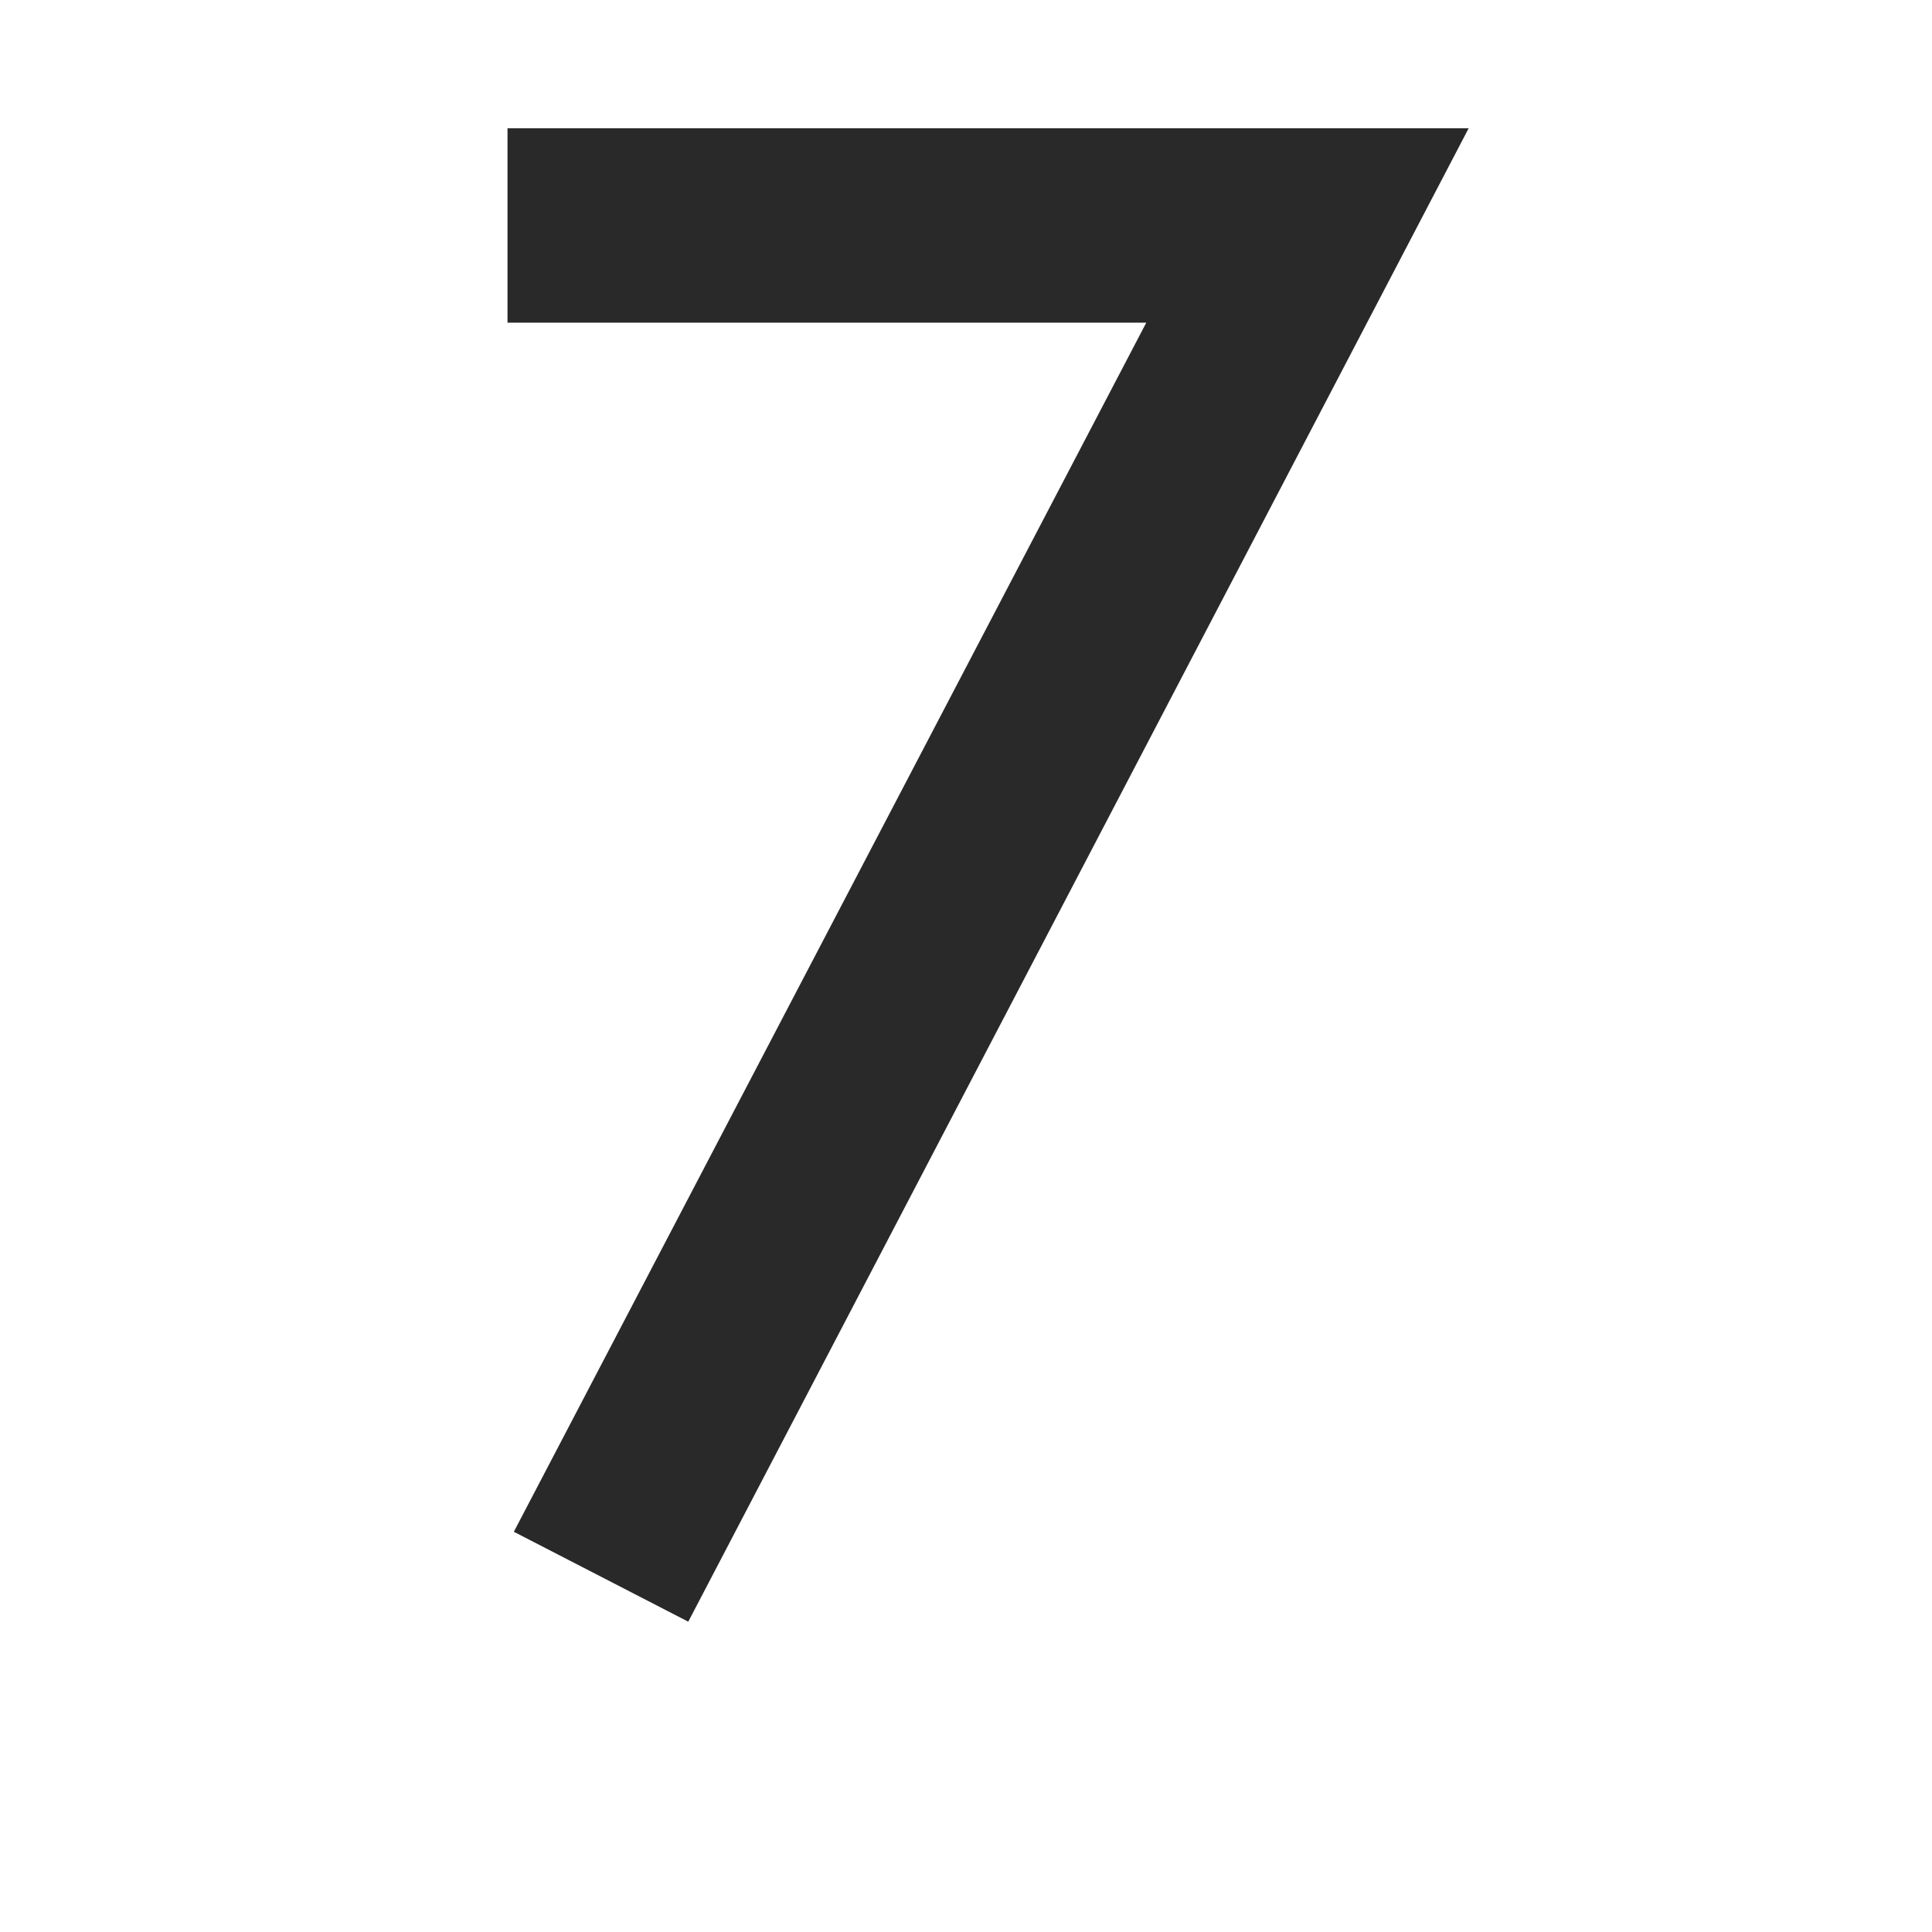
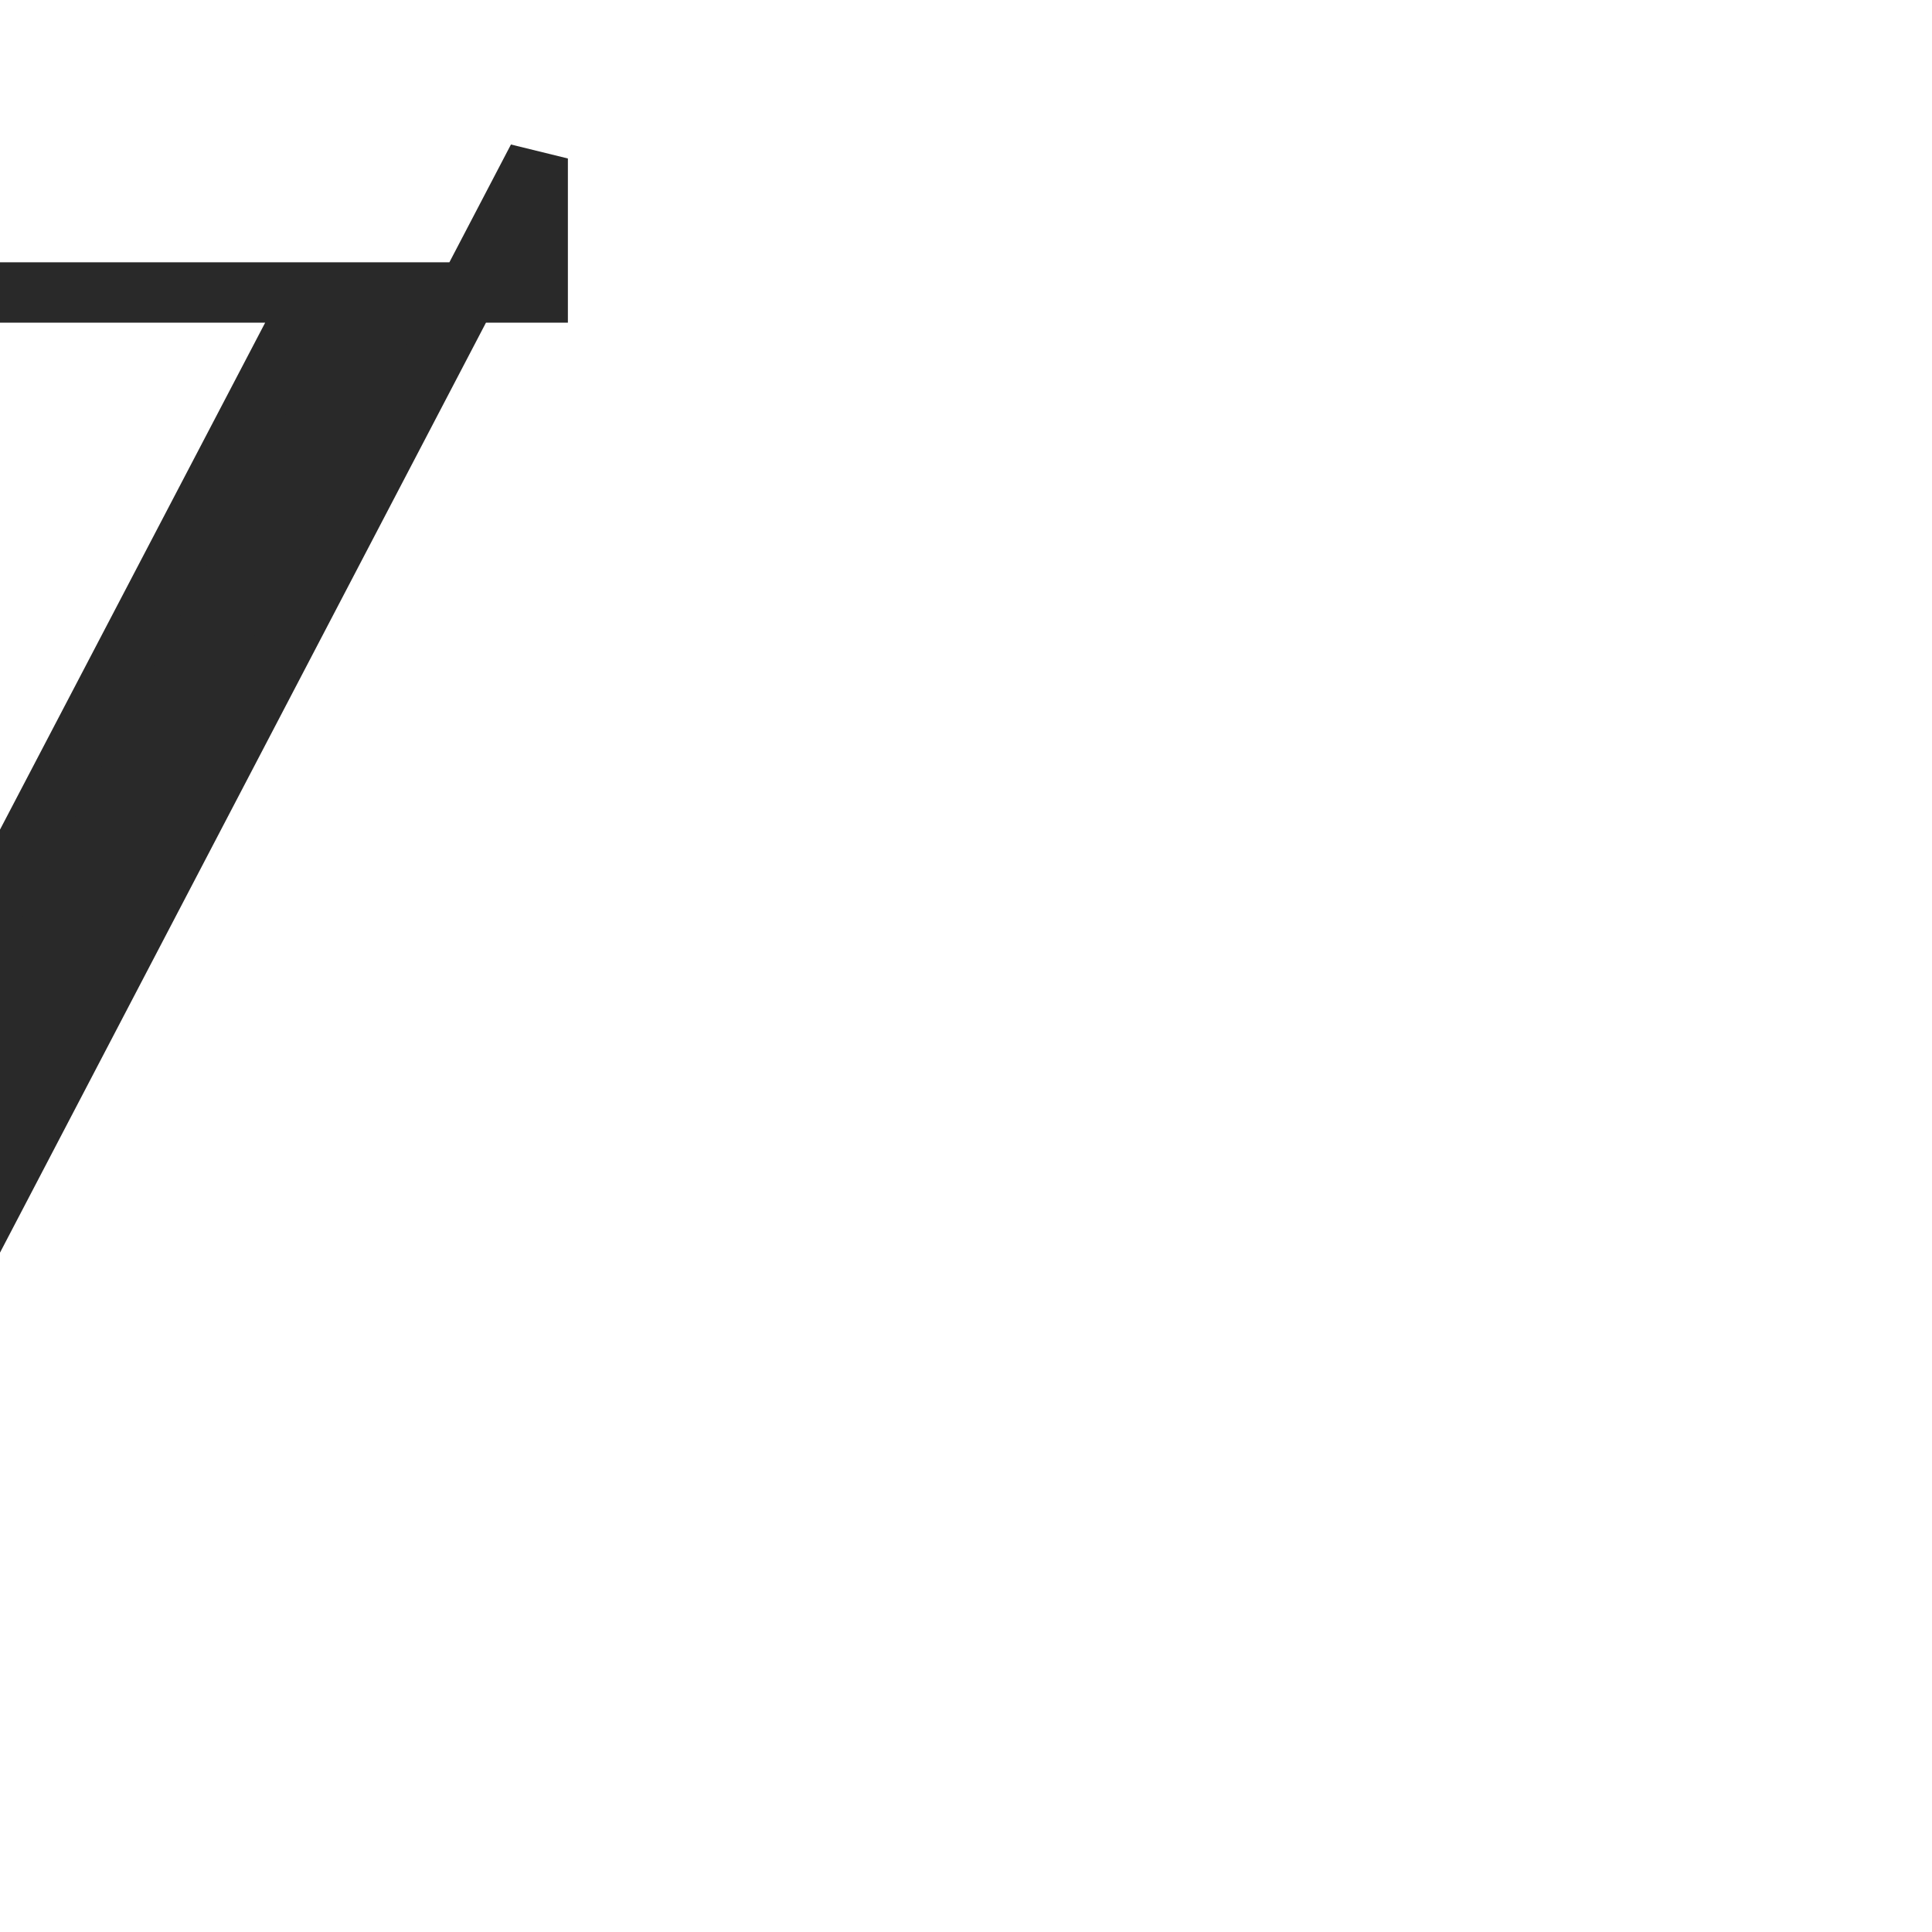
<svg xmlns="http://www.w3.org/2000/svg" fill="#292929" width="800px" height="800px" viewBox="-7 0 32 32" version="1.1" stroke="#292929">
  <g id="SVGRepo_bgCarrier" stroke-width="0" />
  <g id="SVGRepo_tracerCarrier" stroke-linecap="round" stroke-linejoin="round" />
  <g id="SVGRepo_iconCarrier">
    <title>seven</title>
-     <path d="M1.906 4.844v-2.219h14.594l-12.313 23.563-2-1.031 10.625-20.313h-10.906z" />
+     <path d="M1.906 4.844v-2.219l-12.313 23.563-2-1.031 10.625-20.313h-10.906z" />
  </g>
</svg>